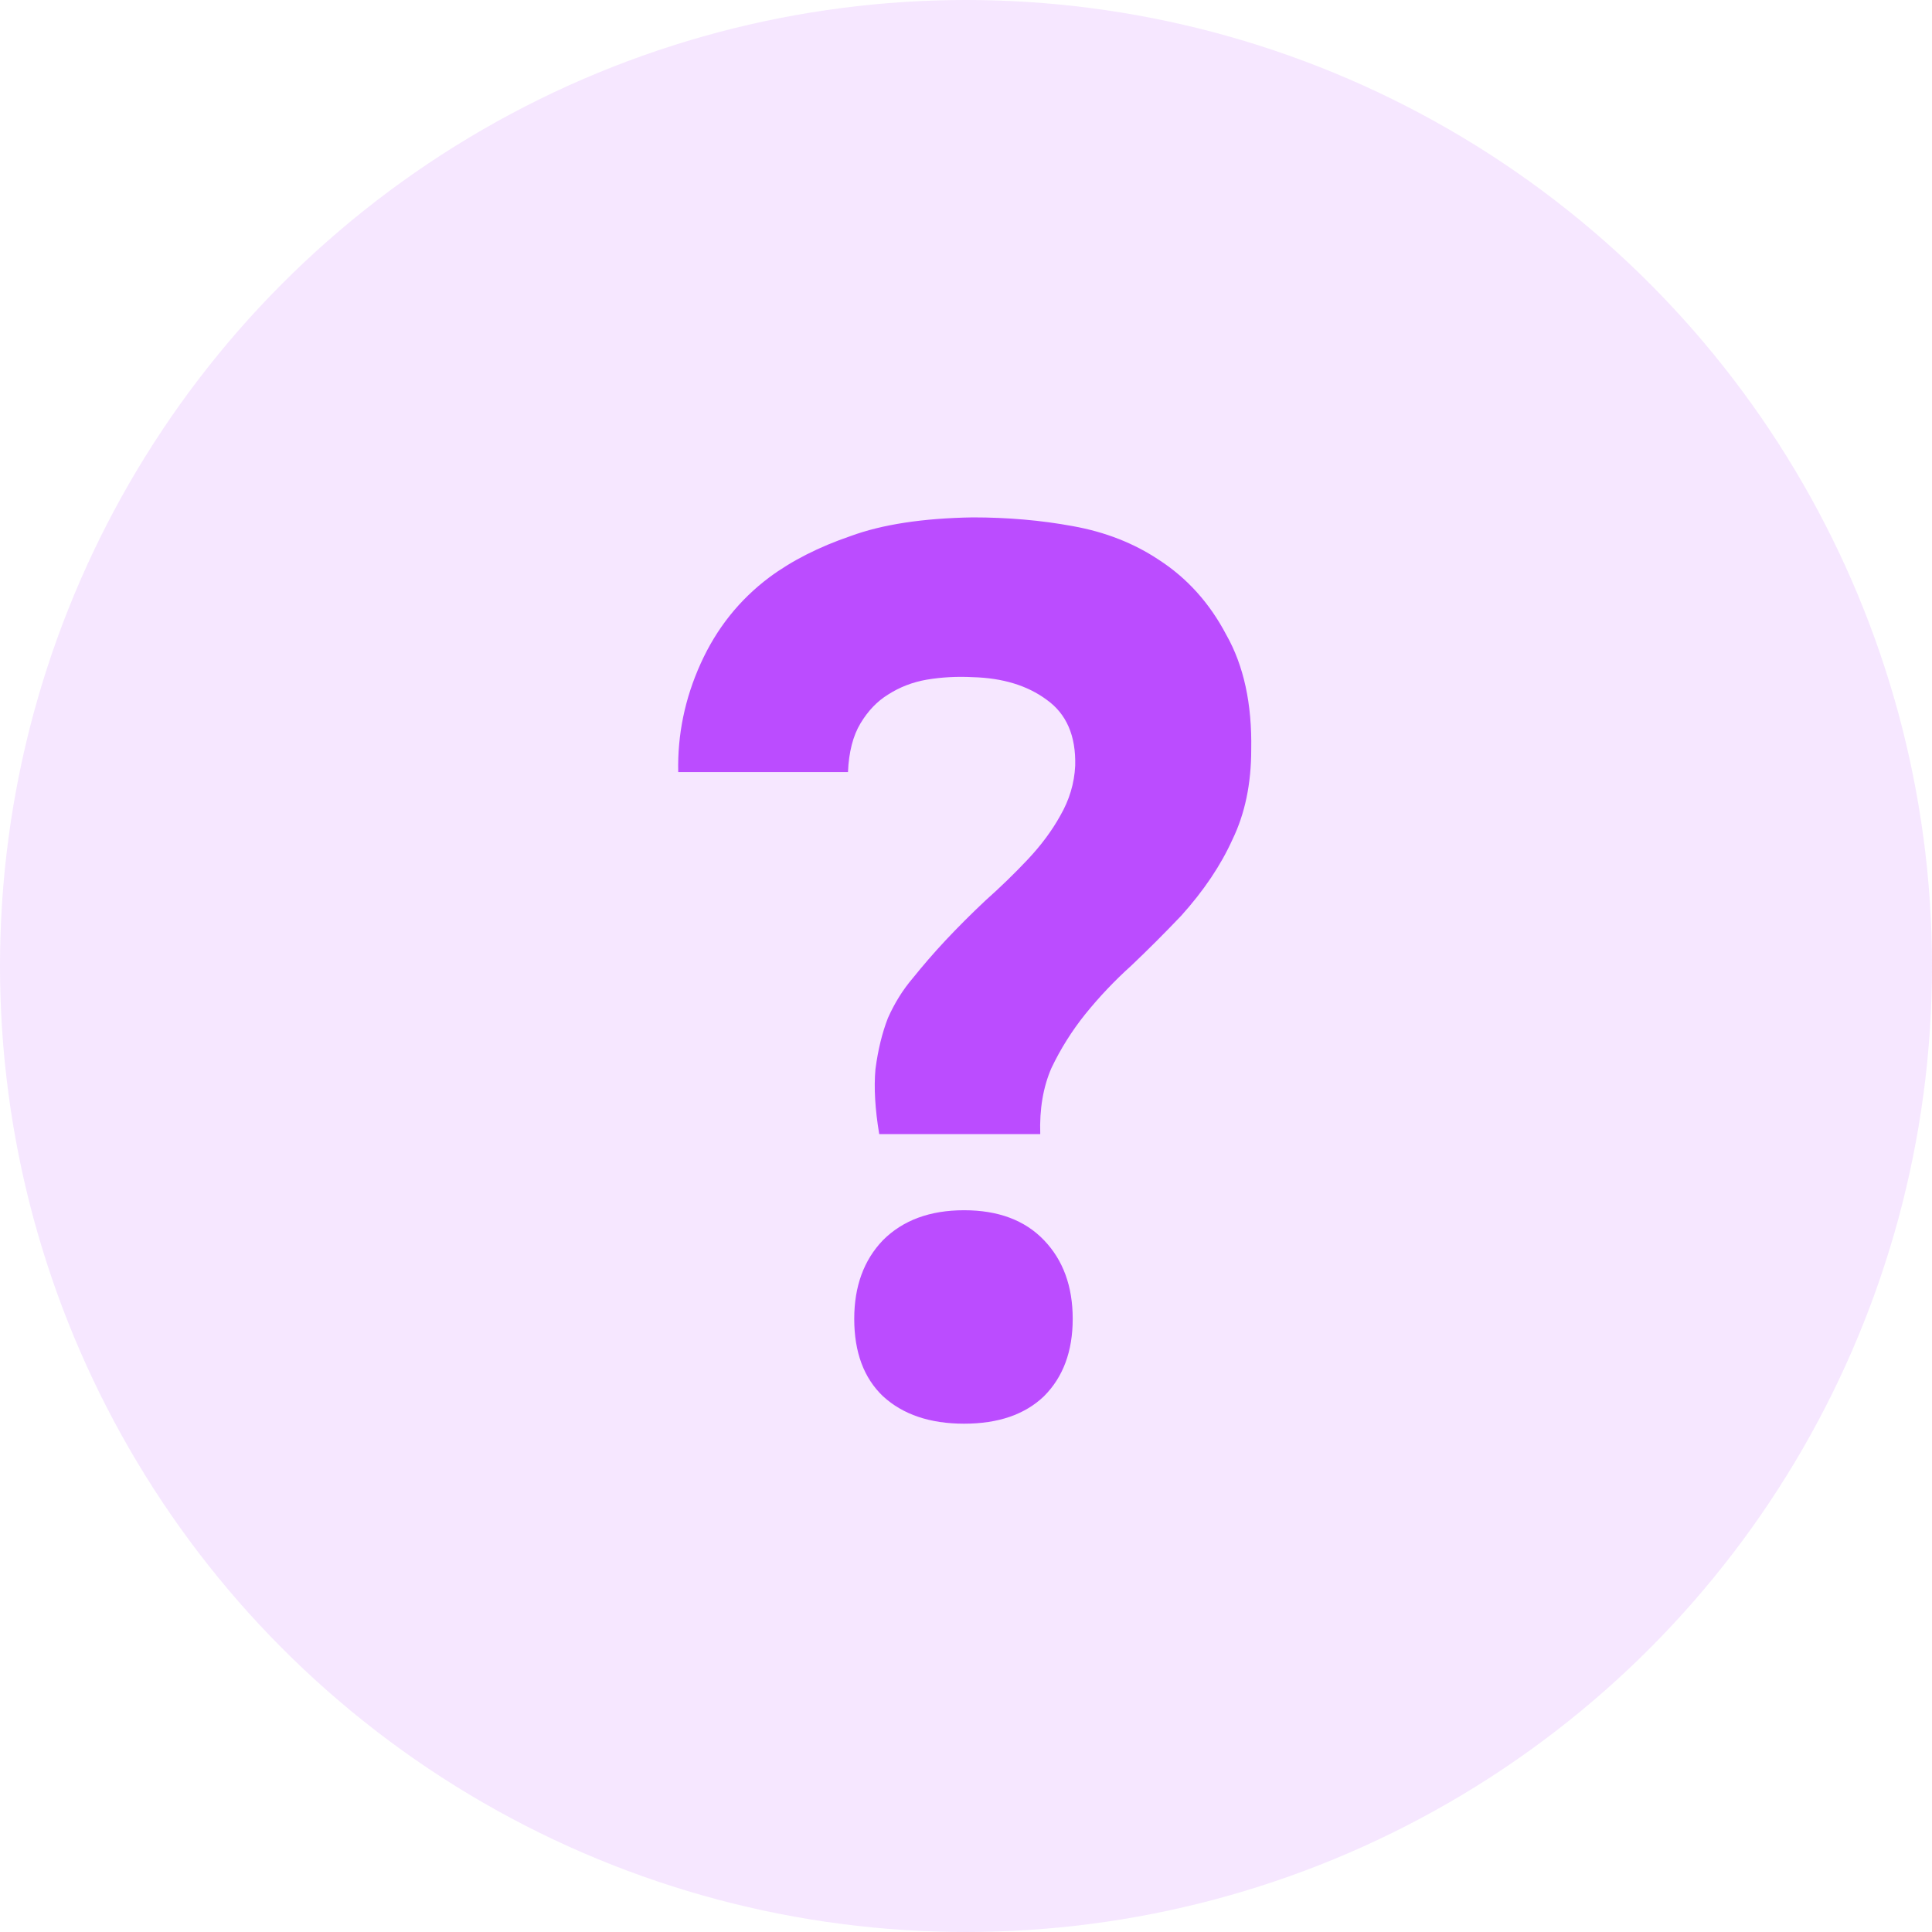
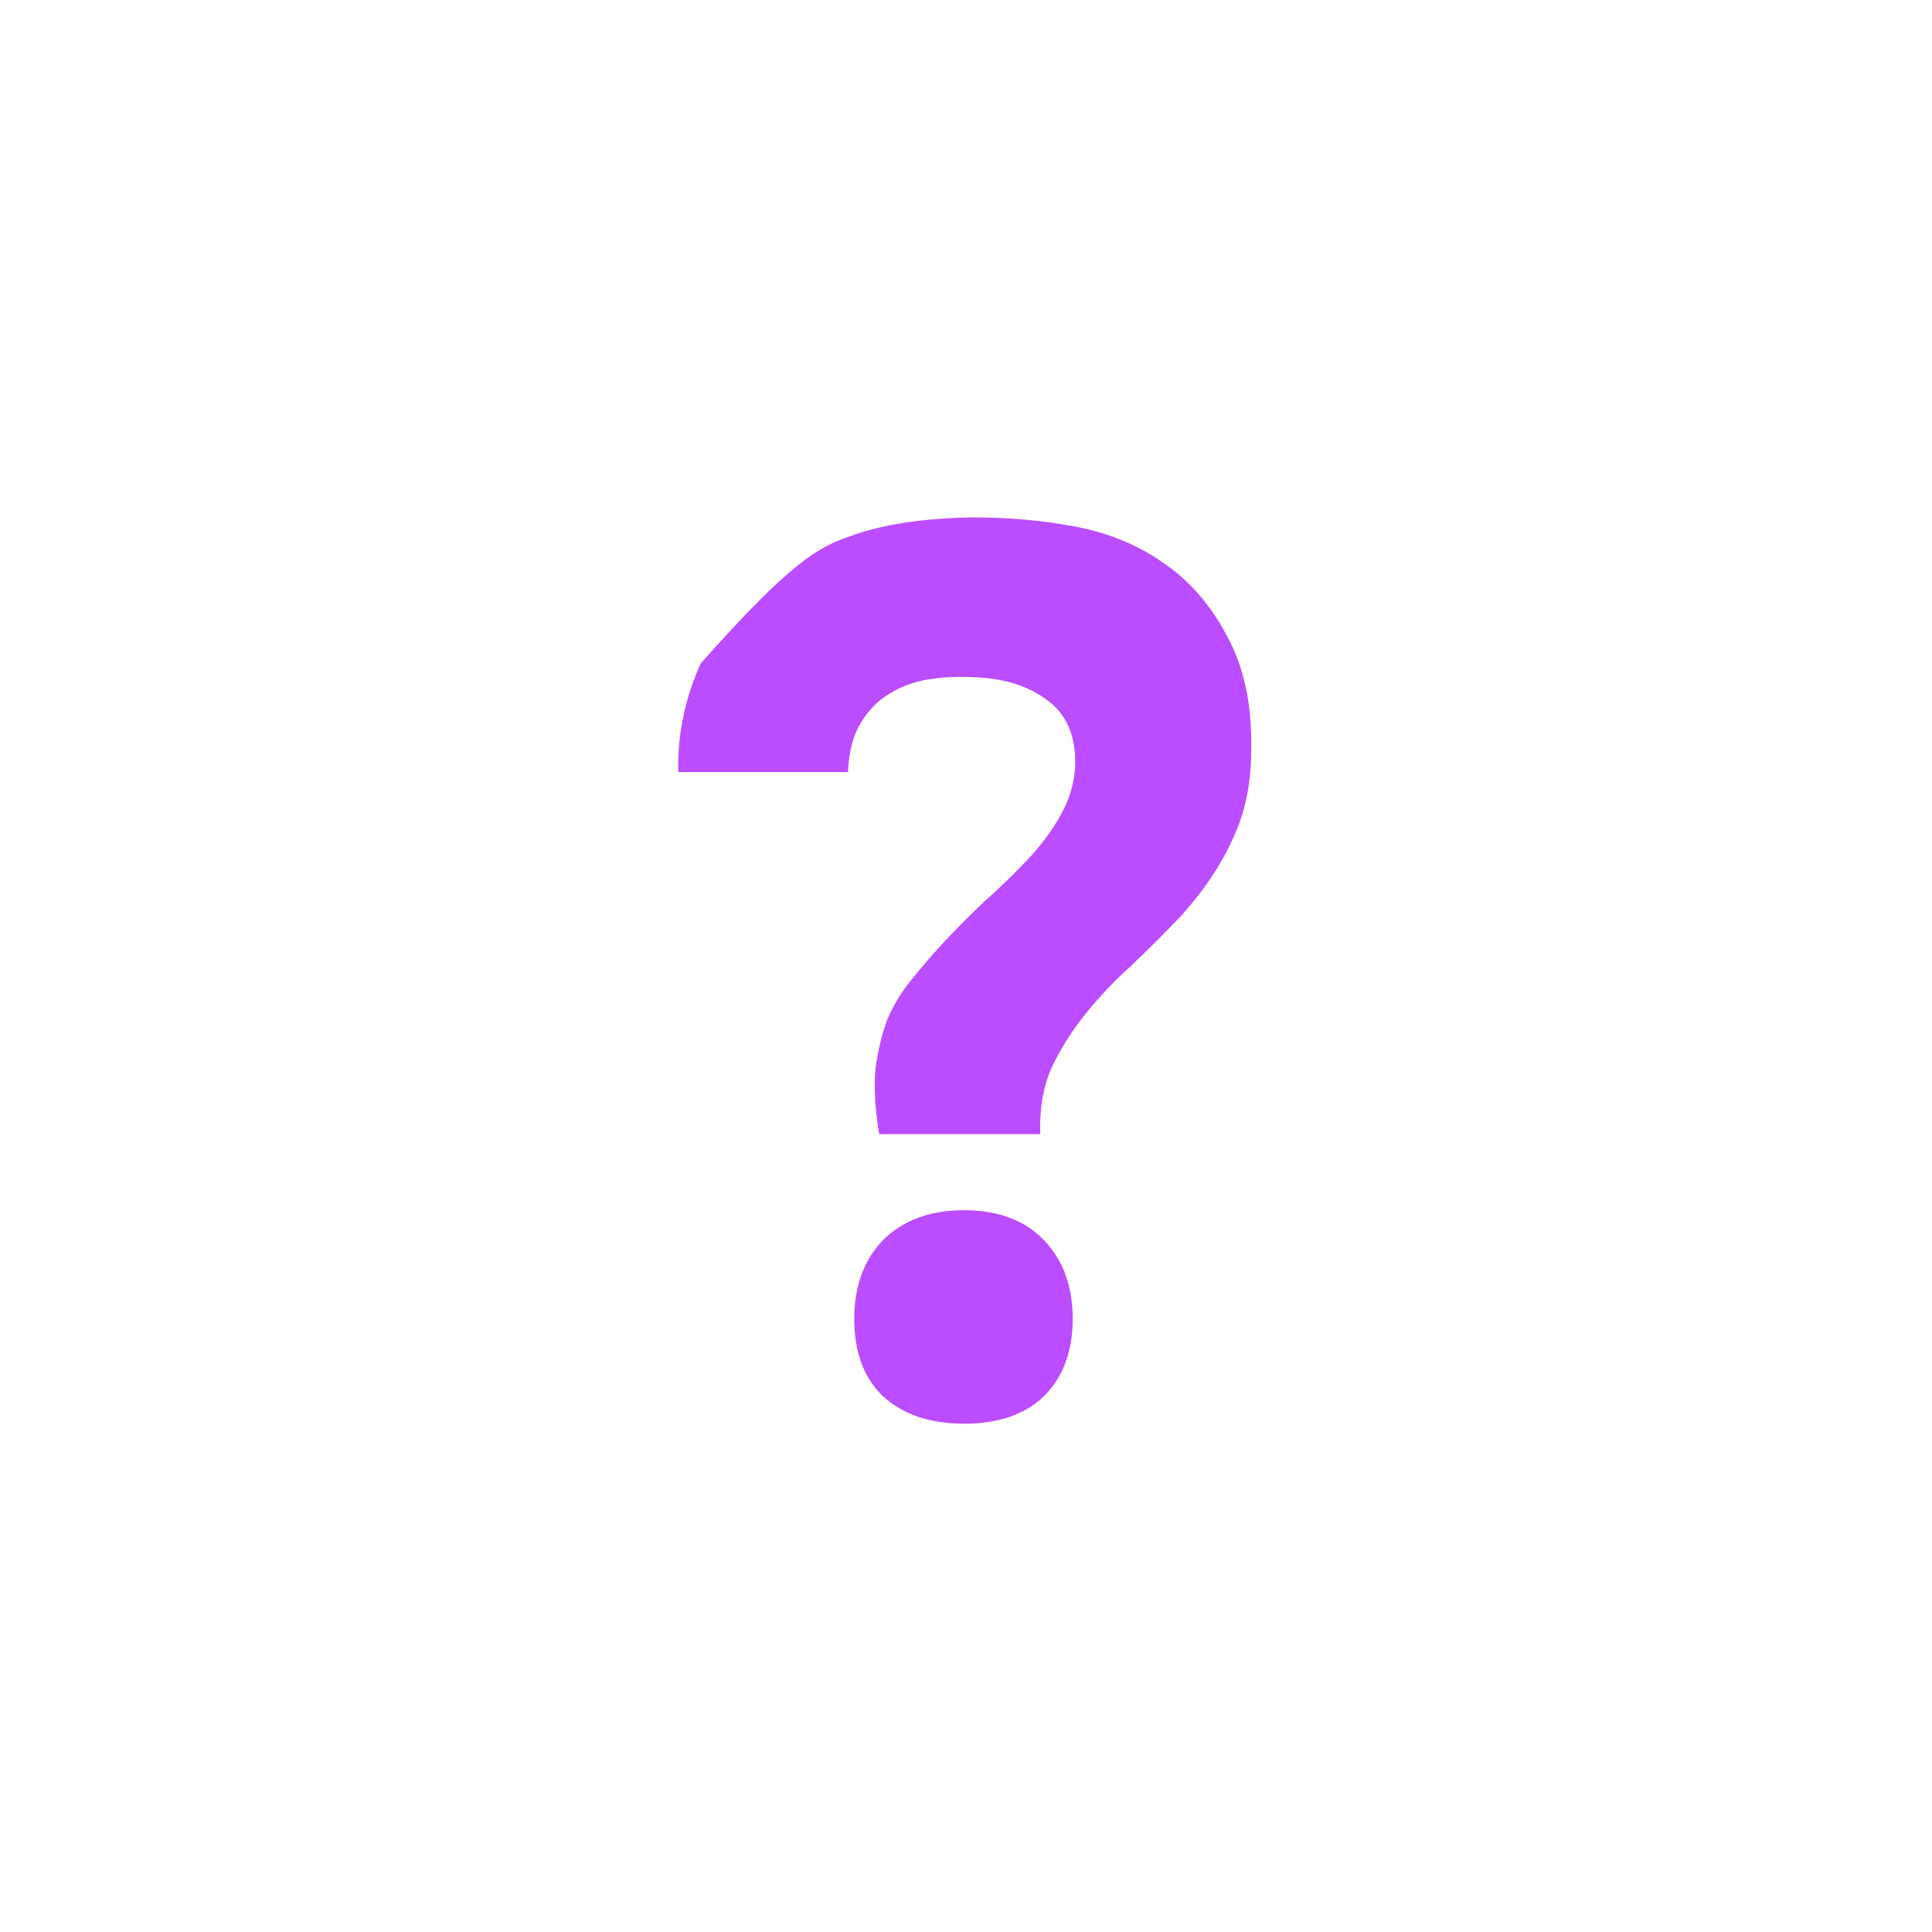
<svg xmlns="http://www.w3.org/2000/svg" width="60" height="60" viewBox="0 0 60 60" fill="none">
  <g clip-path="url(#clip0_3435_14275)">
-     <circle opacity="0.13" cx="30" cy="30" r="30" fill="#BB4CFF" />
-     <path d="M27.305 35.22C27.175 34.444 27.137 33.772 27.188 33.204C27.266 32.609 27.395 32.079 27.576 31.614C27.783 31.149 28.041 30.735 28.351 30.373C28.662 29.986 28.997 29.598 29.359 29.21C29.747 28.797 30.16 28.383 30.6 27.97C31.065 27.556 31.505 27.13 31.918 26.691C32.332 26.251 32.668 25.799 32.926 25.334C33.21 24.843 33.365 24.326 33.391 23.783C33.417 22.852 33.12 22.167 32.5 21.728C31.905 21.289 31.143 21.056 30.212 21.03C29.721 21.004 29.243 21.03 28.778 21.108C28.338 21.185 27.938 21.34 27.576 21.573C27.24 21.78 26.956 22.077 26.723 22.465C26.49 22.852 26.361 23.356 26.335 23.977H21.063C21.037 22.814 21.27 21.689 21.761 20.604C22.252 19.518 22.962 18.627 23.893 17.929C24.591 17.412 25.431 16.985 26.413 16.649C27.395 16.287 28.662 16.093 30.212 16.068C31.298 16.068 32.332 16.158 33.314 16.339C34.322 16.52 35.214 16.869 35.989 17.386C36.868 17.954 37.566 18.73 38.082 19.712C38.625 20.668 38.884 21.857 38.858 23.279C38.858 24.338 38.664 25.269 38.276 26.07C37.914 26.871 37.385 27.66 36.687 28.435C36.17 28.978 35.653 29.495 35.136 29.986C34.619 30.451 34.141 30.955 33.702 31.498C33.288 32.015 32.939 32.571 32.655 33.165C32.396 33.759 32.28 34.444 32.306 35.22H27.305ZM29.941 37.585C31 37.585 31.828 37.895 32.422 38.515C33.017 39.135 33.314 39.95 33.314 40.958C33.314 41.965 33.017 42.767 32.422 43.361C31.828 43.93 31 44.214 29.941 44.214C28.881 44.214 28.041 43.93 27.421 43.361C26.826 42.793 26.529 41.991 26.529 40.958C26.529 39.95 26.826 39.135 27.421 38.515C28.041 37.895 28.881 37.585 29.941 37.585Z" fill="#BB4CFF" />
+     <path d="M27.305 35.22C27.175 34.444 27.137 33.772 27.188 33.204C27.266 32.609 27.395 32.079 27.576 31.614C27.783 31.149 28.041 30.735 28.351 30.373C28.662 29.986 28.997 29.598 29.359 29.21C29.747 28.797 30.16 28.383 30.6 27.97C31.065 27.556 31.505 27.13 31.918 26.691C32.332 26.251 32.668 25.799 32.926 25.334C33.21 24.843 33.365 24.326 33.391 23.783C33.417 22.852 33.12 22.167 32.5 21.728C31.905 21.289 31.143 21.056 30.212 21.03C29.721 21.004 29.243 21.03 28.778 21.108C28.338 21.185 27.938 21.34 27.576 21.573C27.24 21.78 26.956 22.077 26.723 22.465C26.49 22.852 26.361 23.356 26.335 23.977H21.063C21.037 22.814 21.27 21.689 21.761 20.604C24.591 17.412 25.431 16.985 26.413 16.649C27.395 16.287 28.662 16.093 30.212 16.068C31.298 16.068 32.332 16.158 33.314 16.339C34.322 16.52 35.214 16.869 35.989 17.386C36.868 17.954 37.566 18.73 38.082 19.712C38.625 20.668 38.884 21.857 38.858 23.279C38.858 24.338 38.664 25.269 38.276 26.07C37.914 26.871 37.385 27.66 36.687 28.435C36.17 28.978 35.653 29.495 35.136 29.986C34.619 30.451 34.141 30.955 33.702 31.498C33.288 32.015 32.939 32.571 32.655 33.165C32.396 33.759 32.28 34.444 32.306 35.22H27.305ZM29.941 37.585C31 37.585 31.828 37.895 32.422 38.515C33.017 39.135 33.314 39.95 33.314 40.958C33.314 41.965 33.017 42.767 32.422 43.361C31.828 43.93 31 44.214 29.941 44.214C28.881 44.214 28.041 43.93 27.421 43.361C26.826 42.793 26.529 41.991 26.529 40.958C26.529 39.95 26.826 39.135 27.421 38.515C28.041 37.895 28.881 37.585 29.941 37.585Z" fill="#BB4CFF" />
  </g>
  <defs>
    <clipPath id="clip0_3435_14275">
      <rect width="60" height="60" fill="white" />
    </clipPath>
  </defs>
</svg>